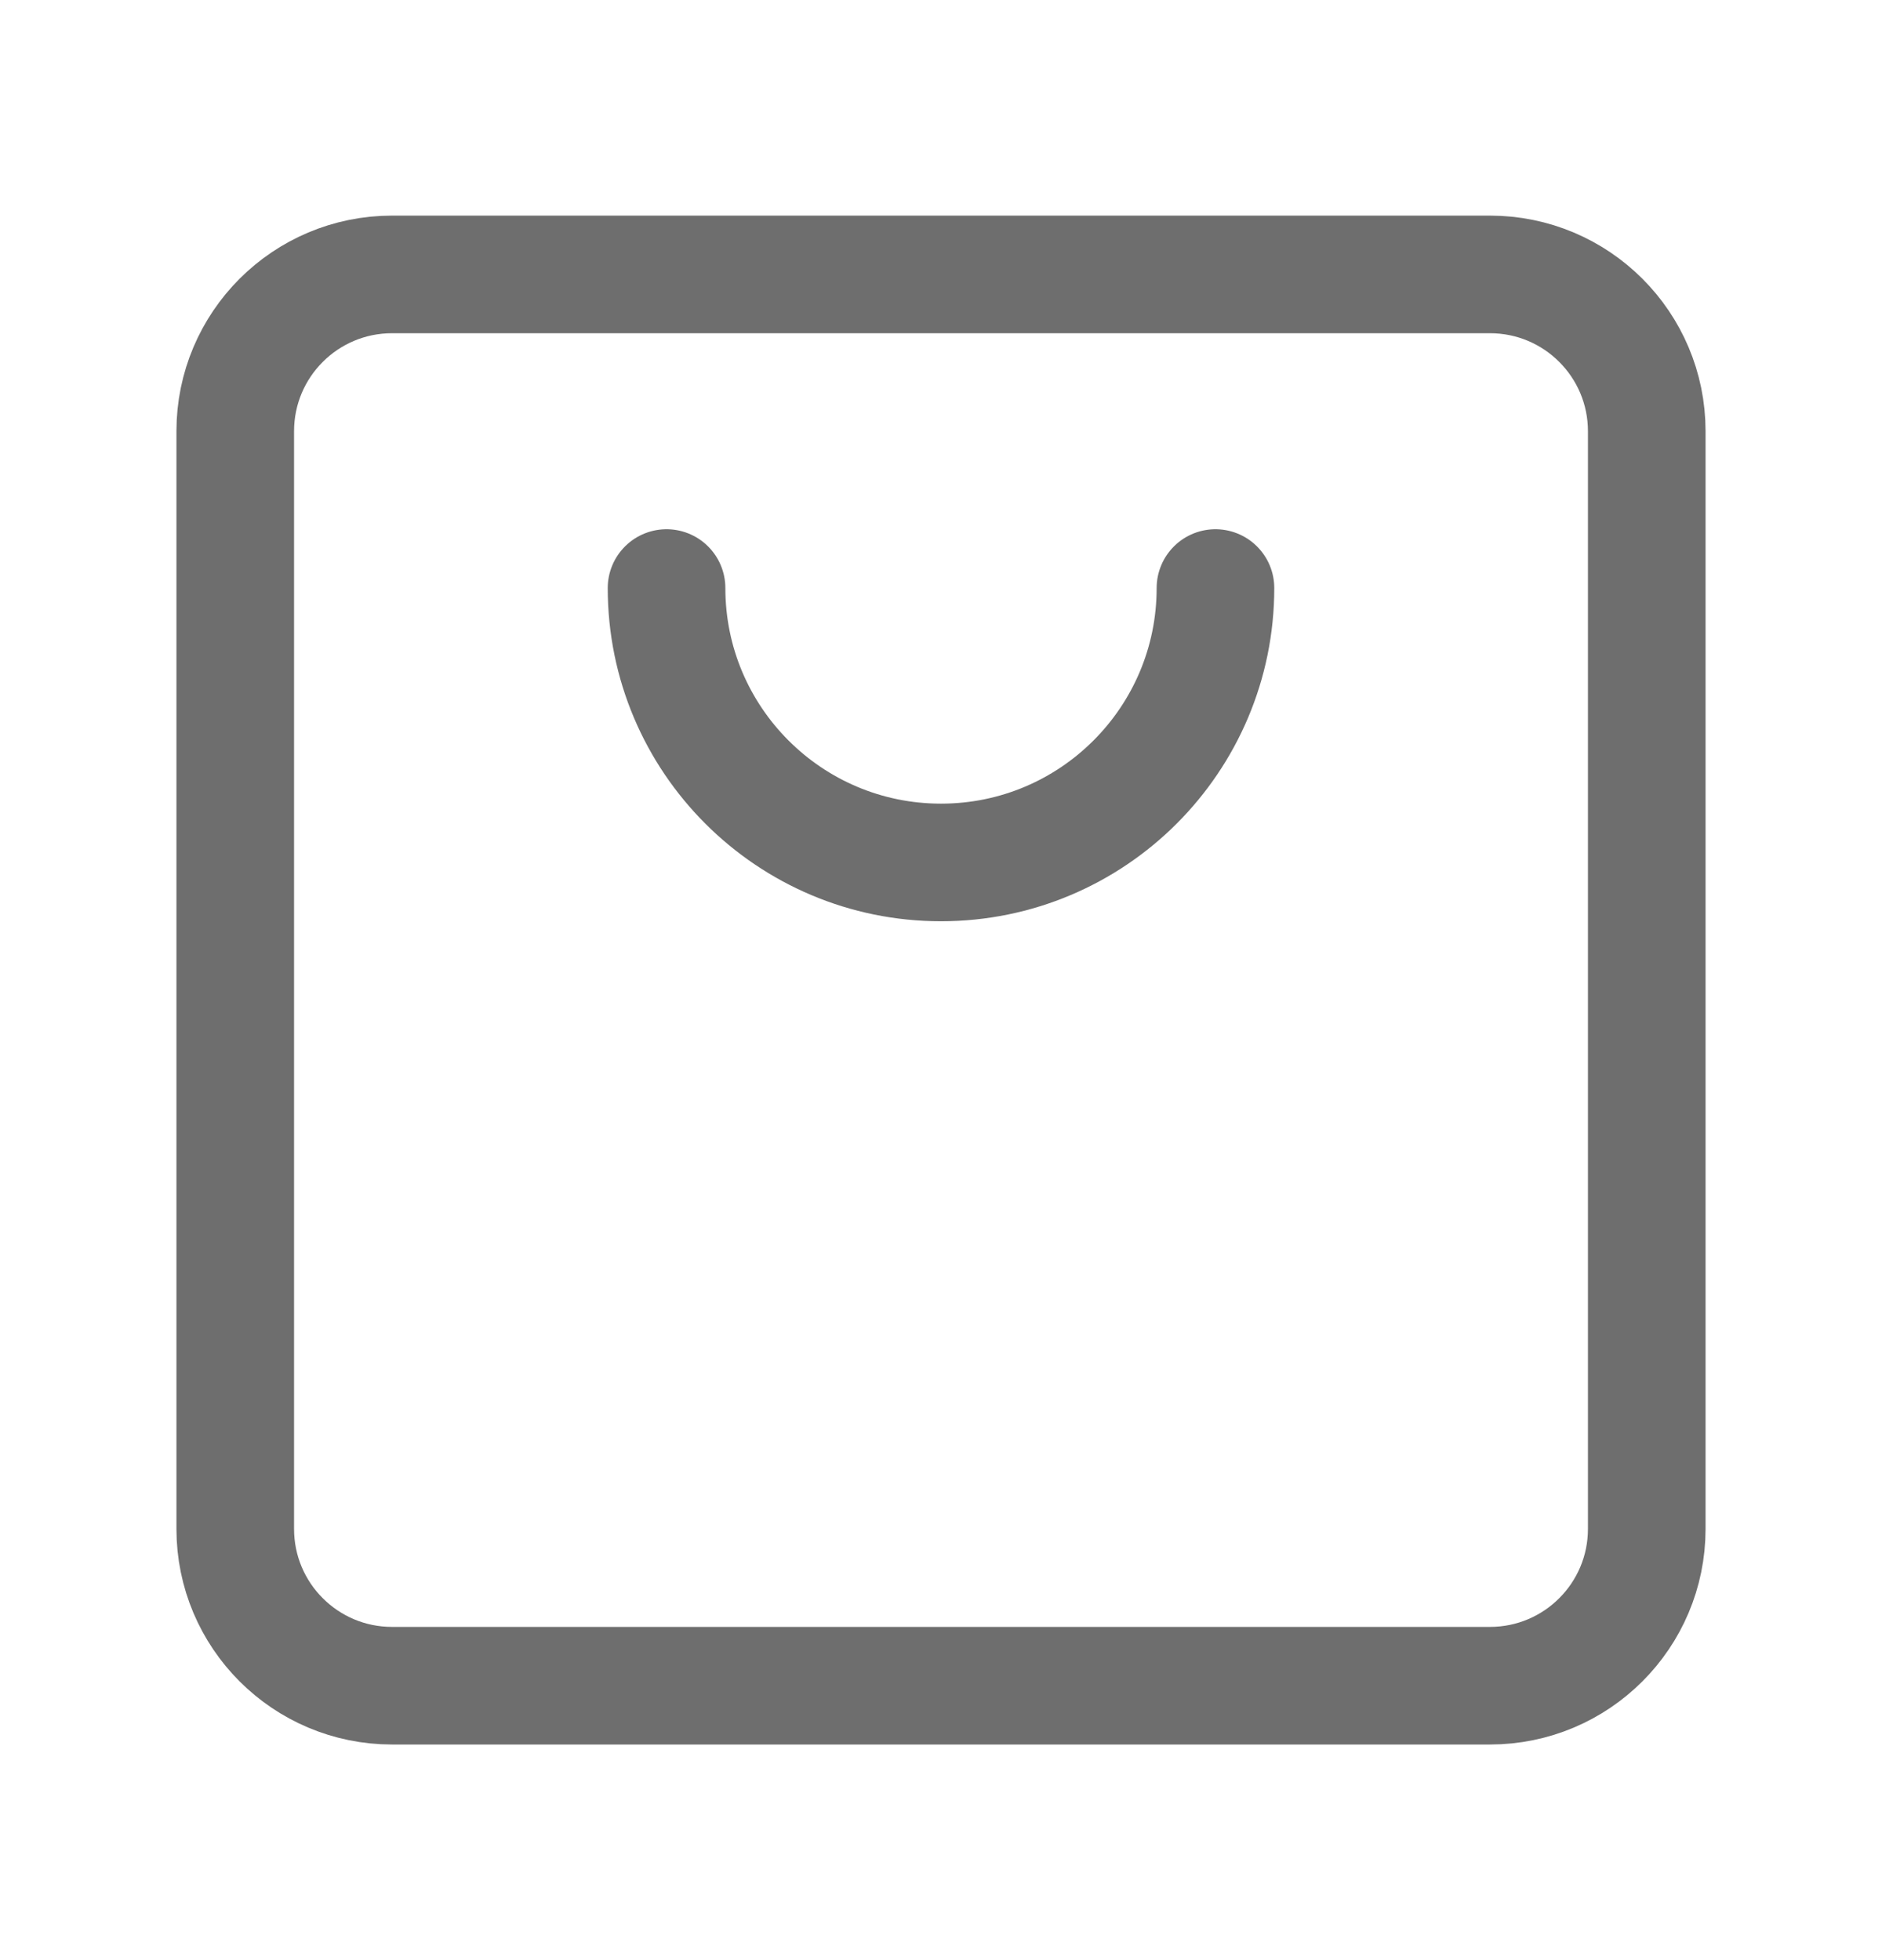
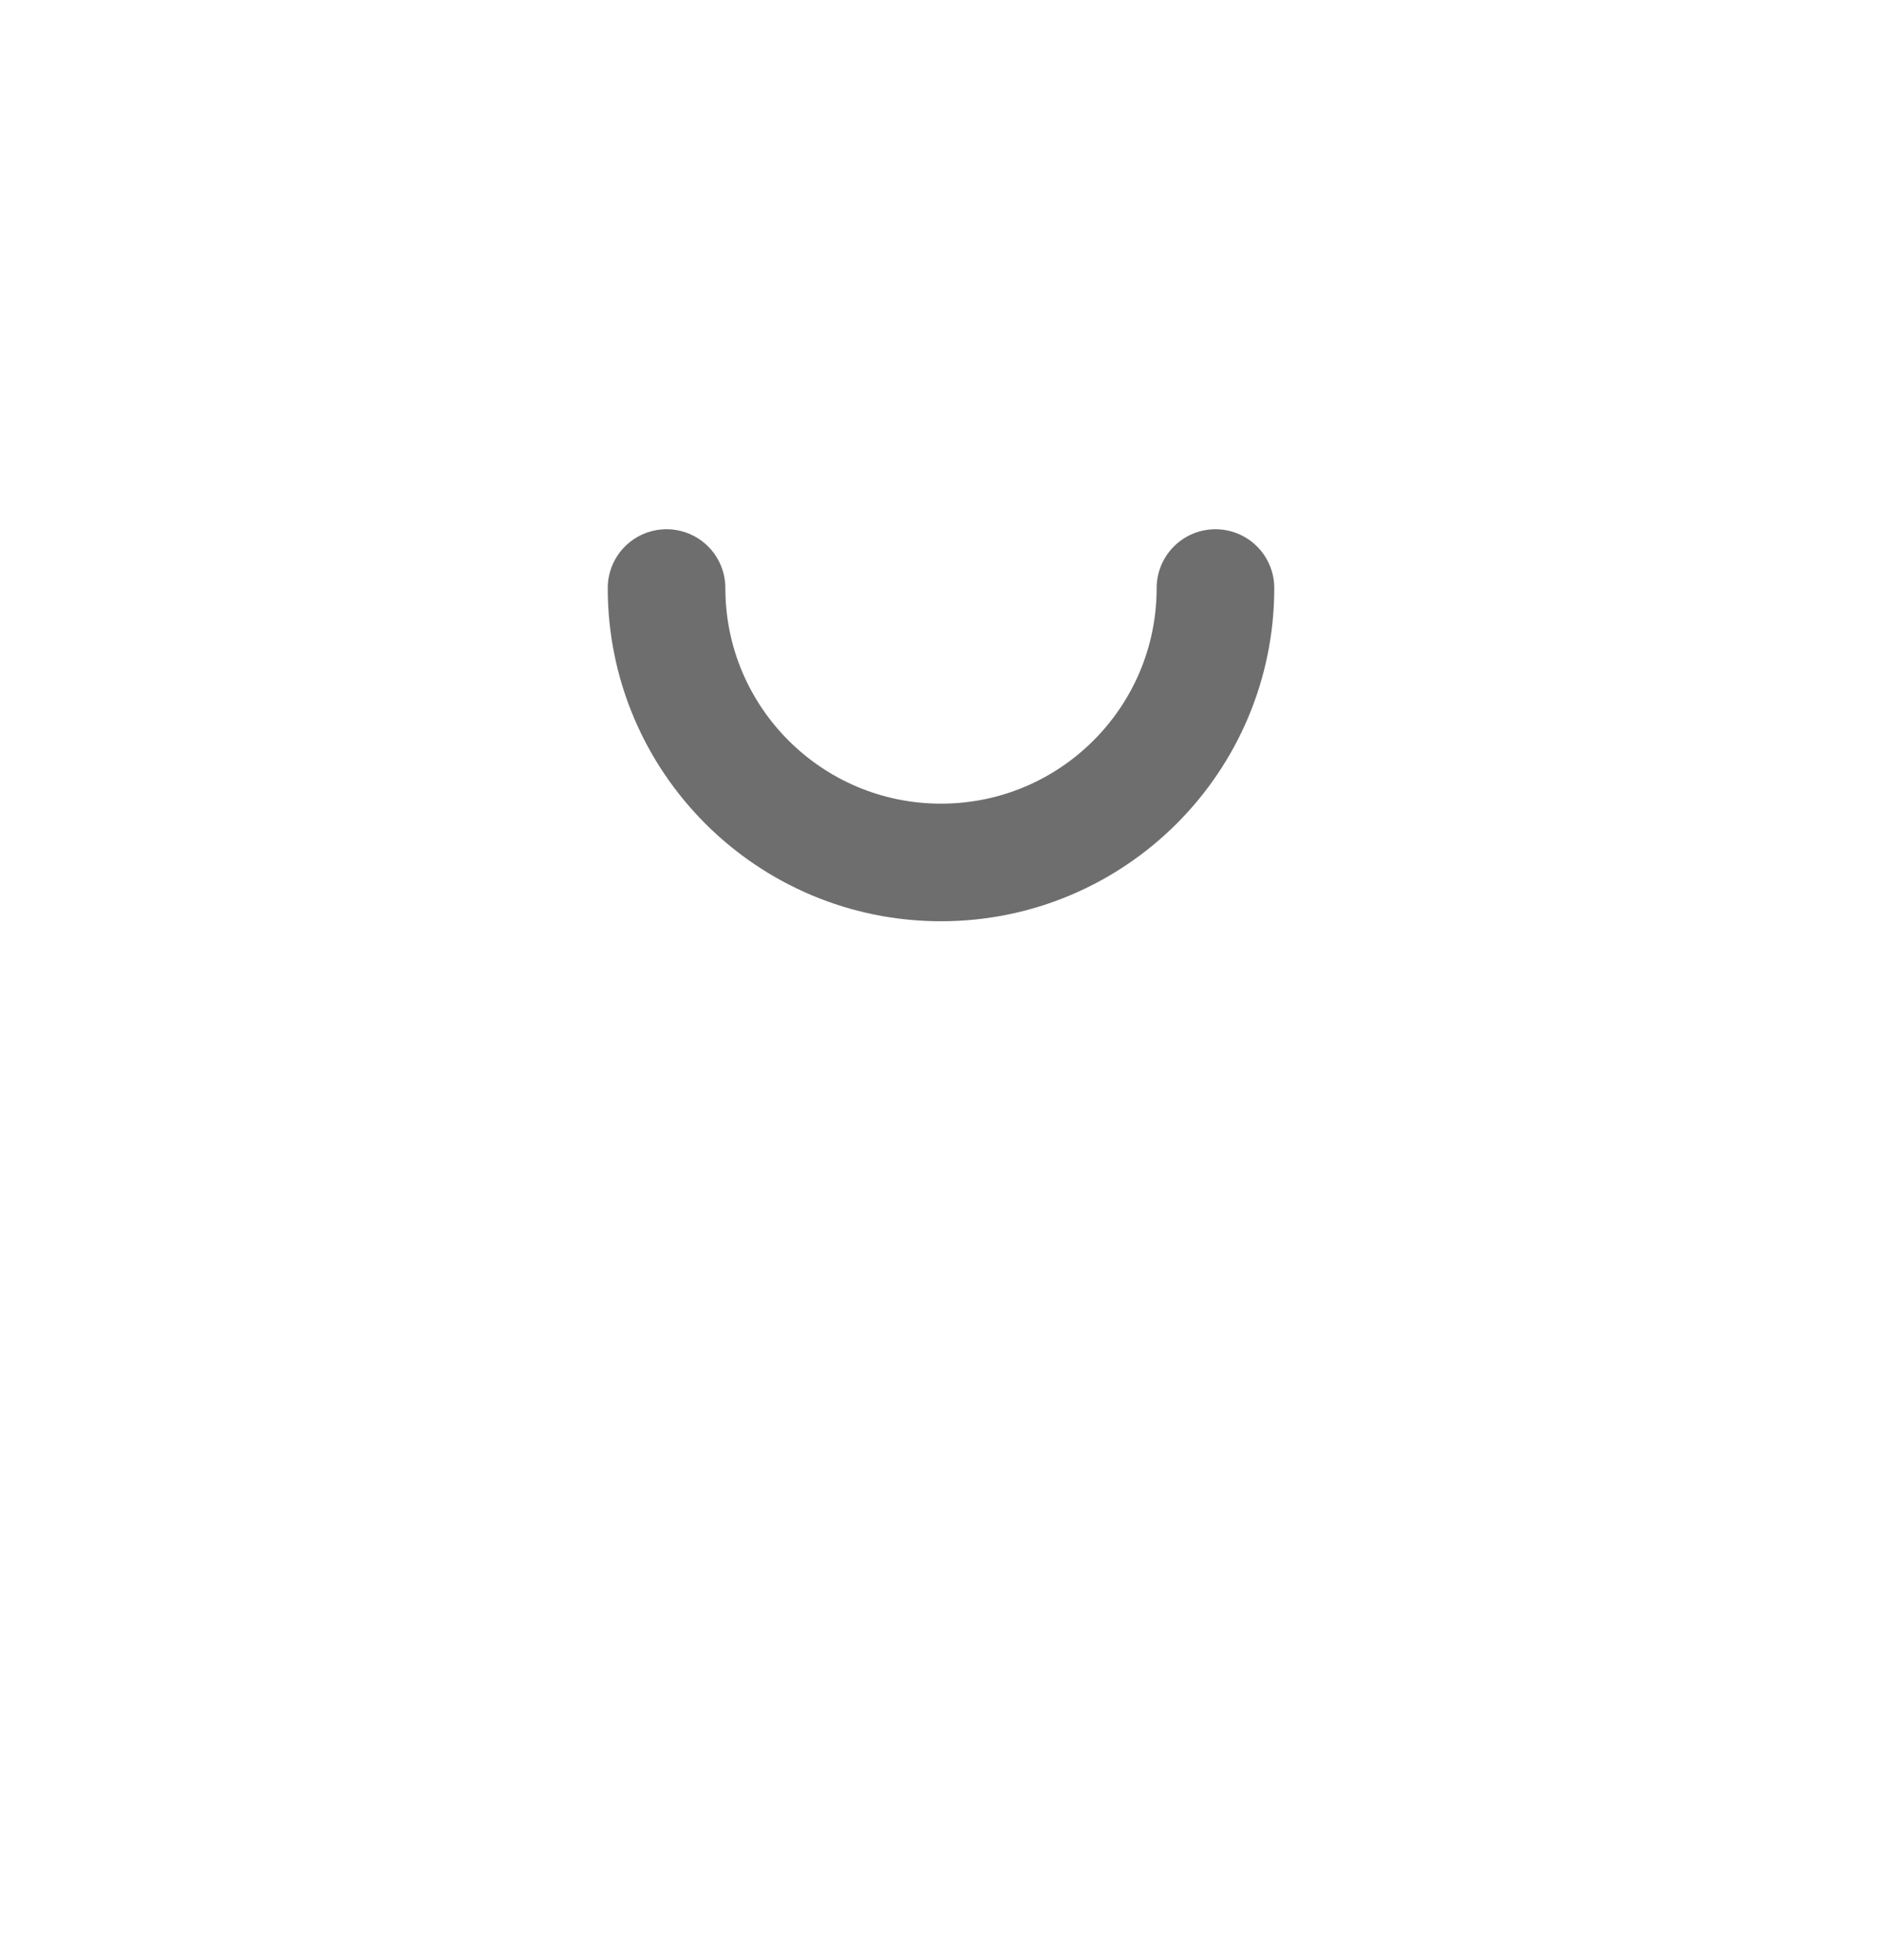
<svg xmlns="http://www.w3.org/2000/svg" width="24" height="25" viewBox="0 0 24 25" fill="none">
  <g clip-path="url(#clip0_273_1245)">
-     <path d="M5 3.5H19C20.105 3.5 21 4.395 21 5.5V19.5C21 20.605 20.105 21.5 19 21.5H5C3.895 21.5 3 20.605 3 19.5V5.5C3 4.395 3.895 3.5 5 3.5Z" stroke="#6E6E6E" stroke-width="1.5" stroke-linecap="round" stroke-linejoin="round" />
    <path d="M8.5 7.5C8.5 9.433 10.067 11 12 11C13.933 11 15.5 9.433 15.5 7.5" stroke="#6E6E6E" stroke-width="1.5" stroke-linecap="round" stroke-linejoin="round" />
  </g>
  <defs>
    <clipPath id="clip0_273_1245">
      <rect width="24" height="24" fill="white" transform="translate(0 0.5)" />
    </clipPath>
  </defs>
</svg>